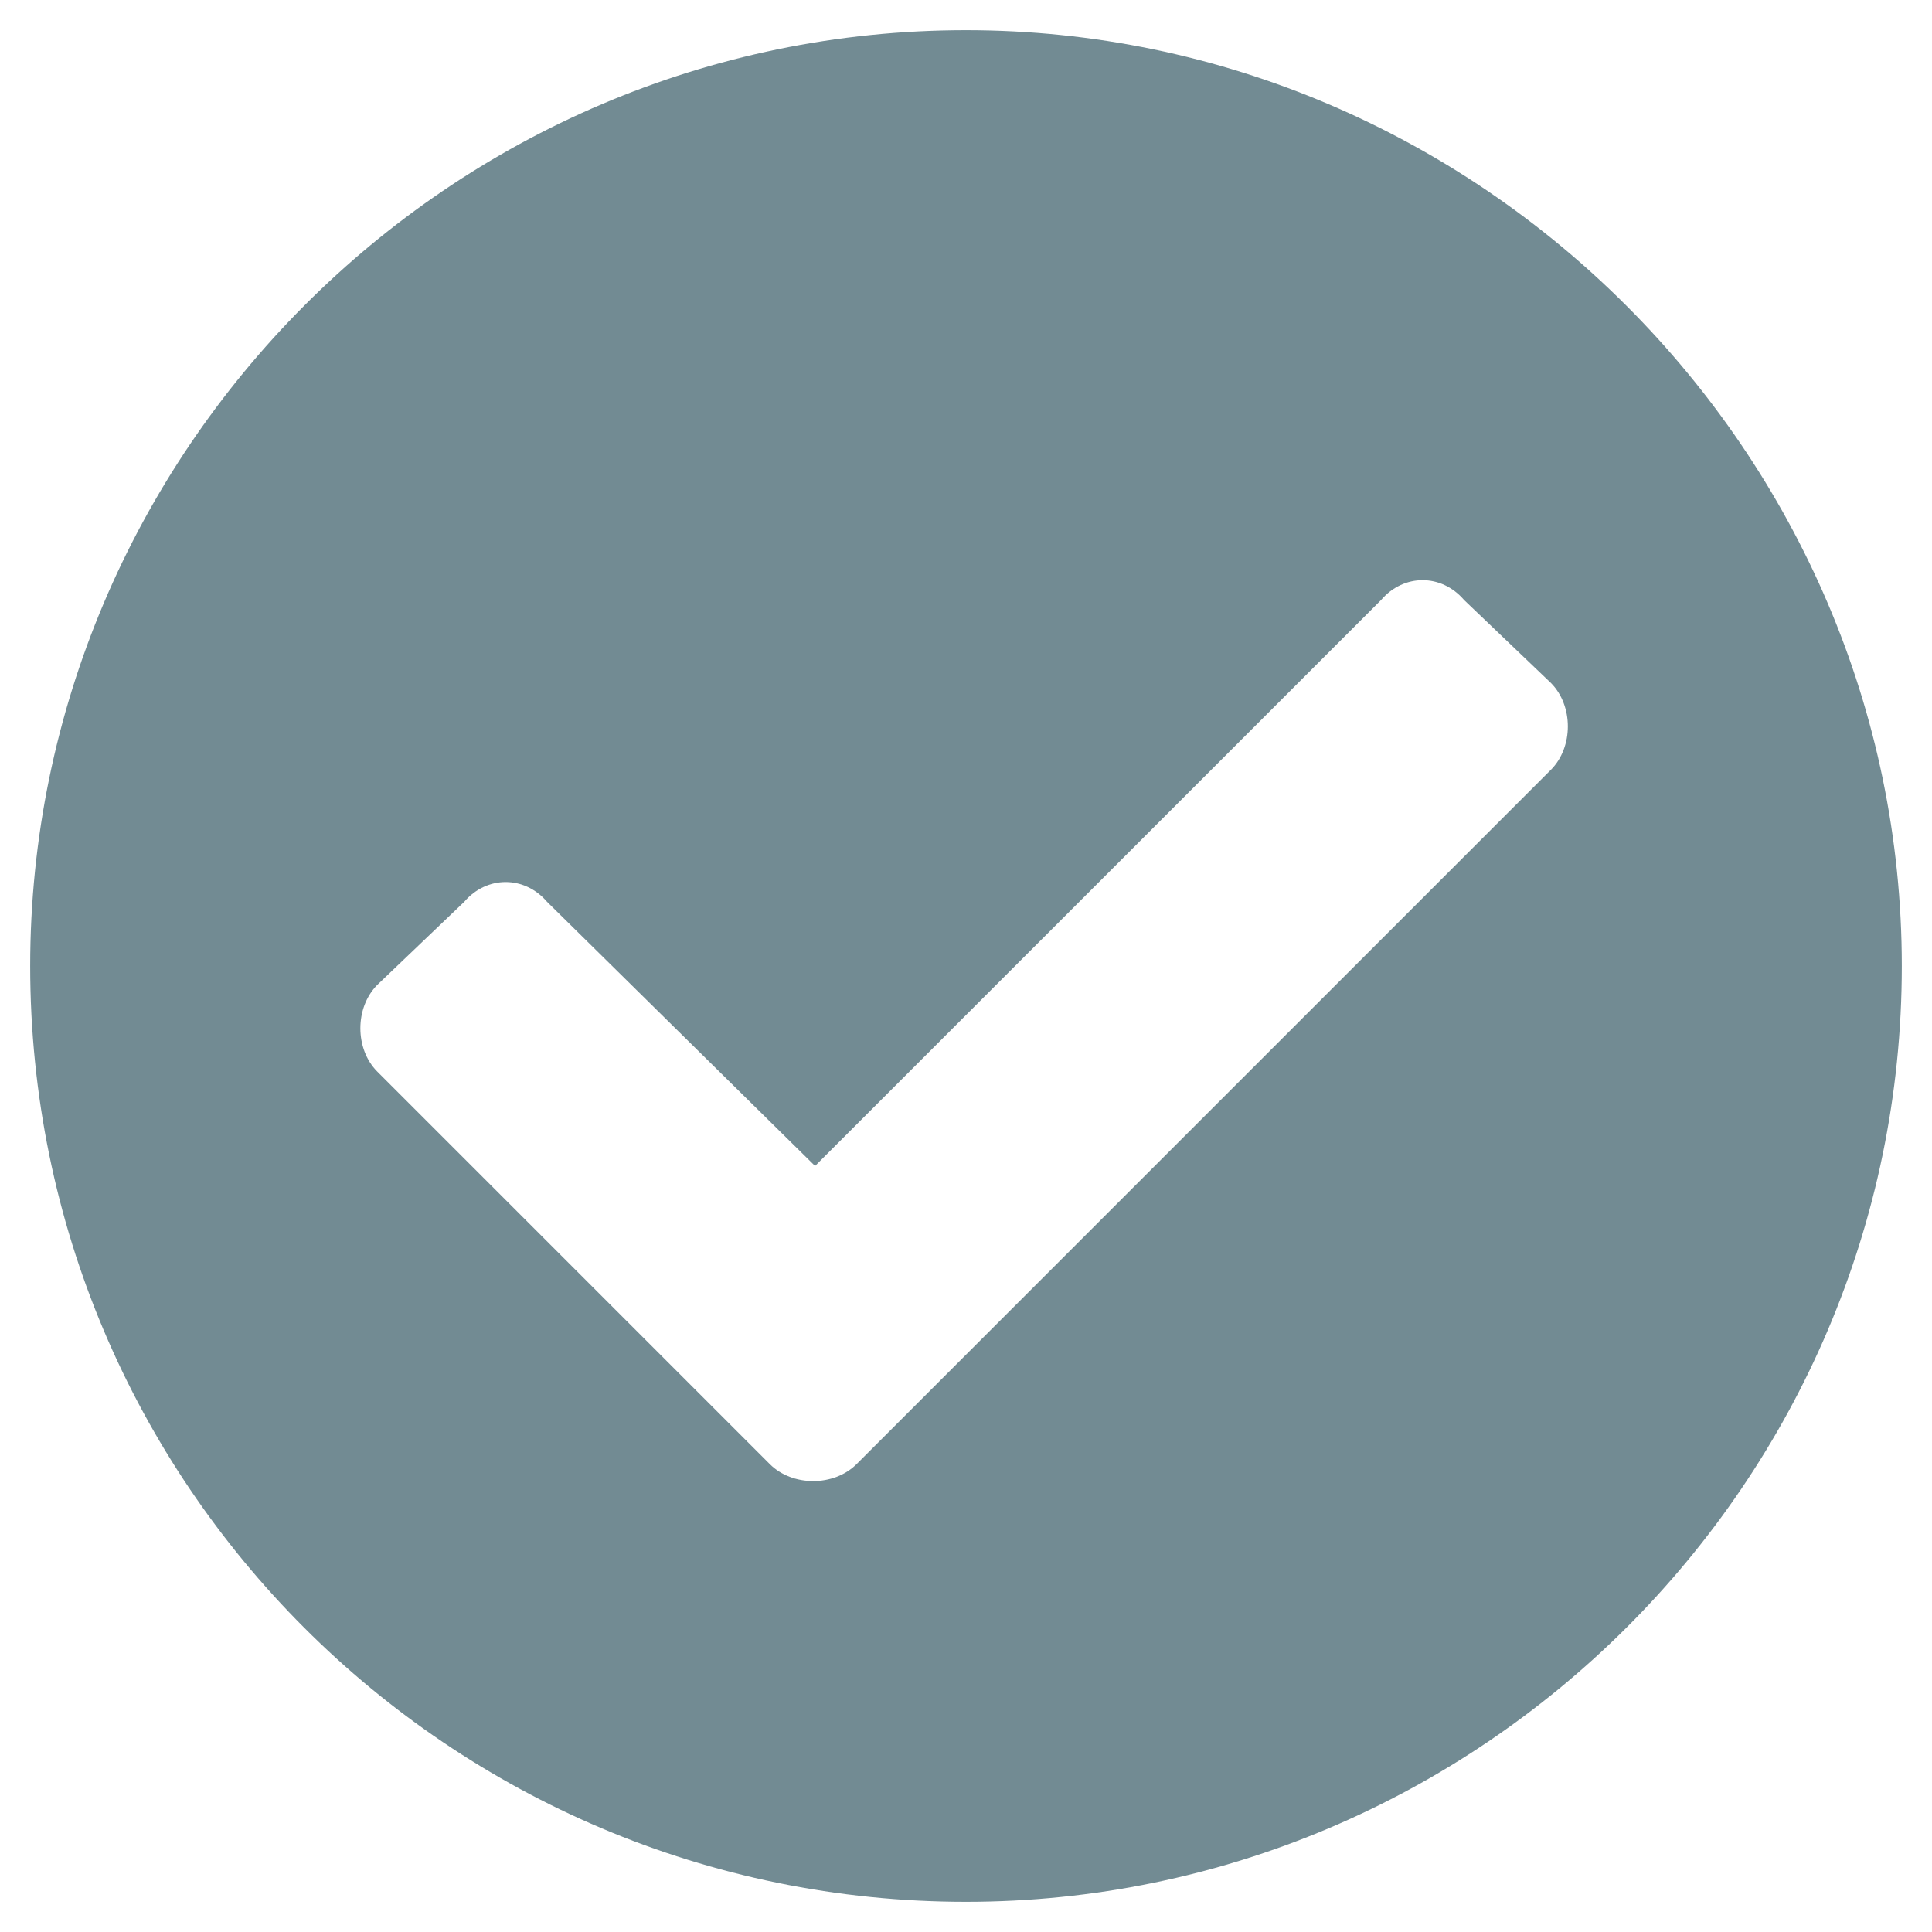
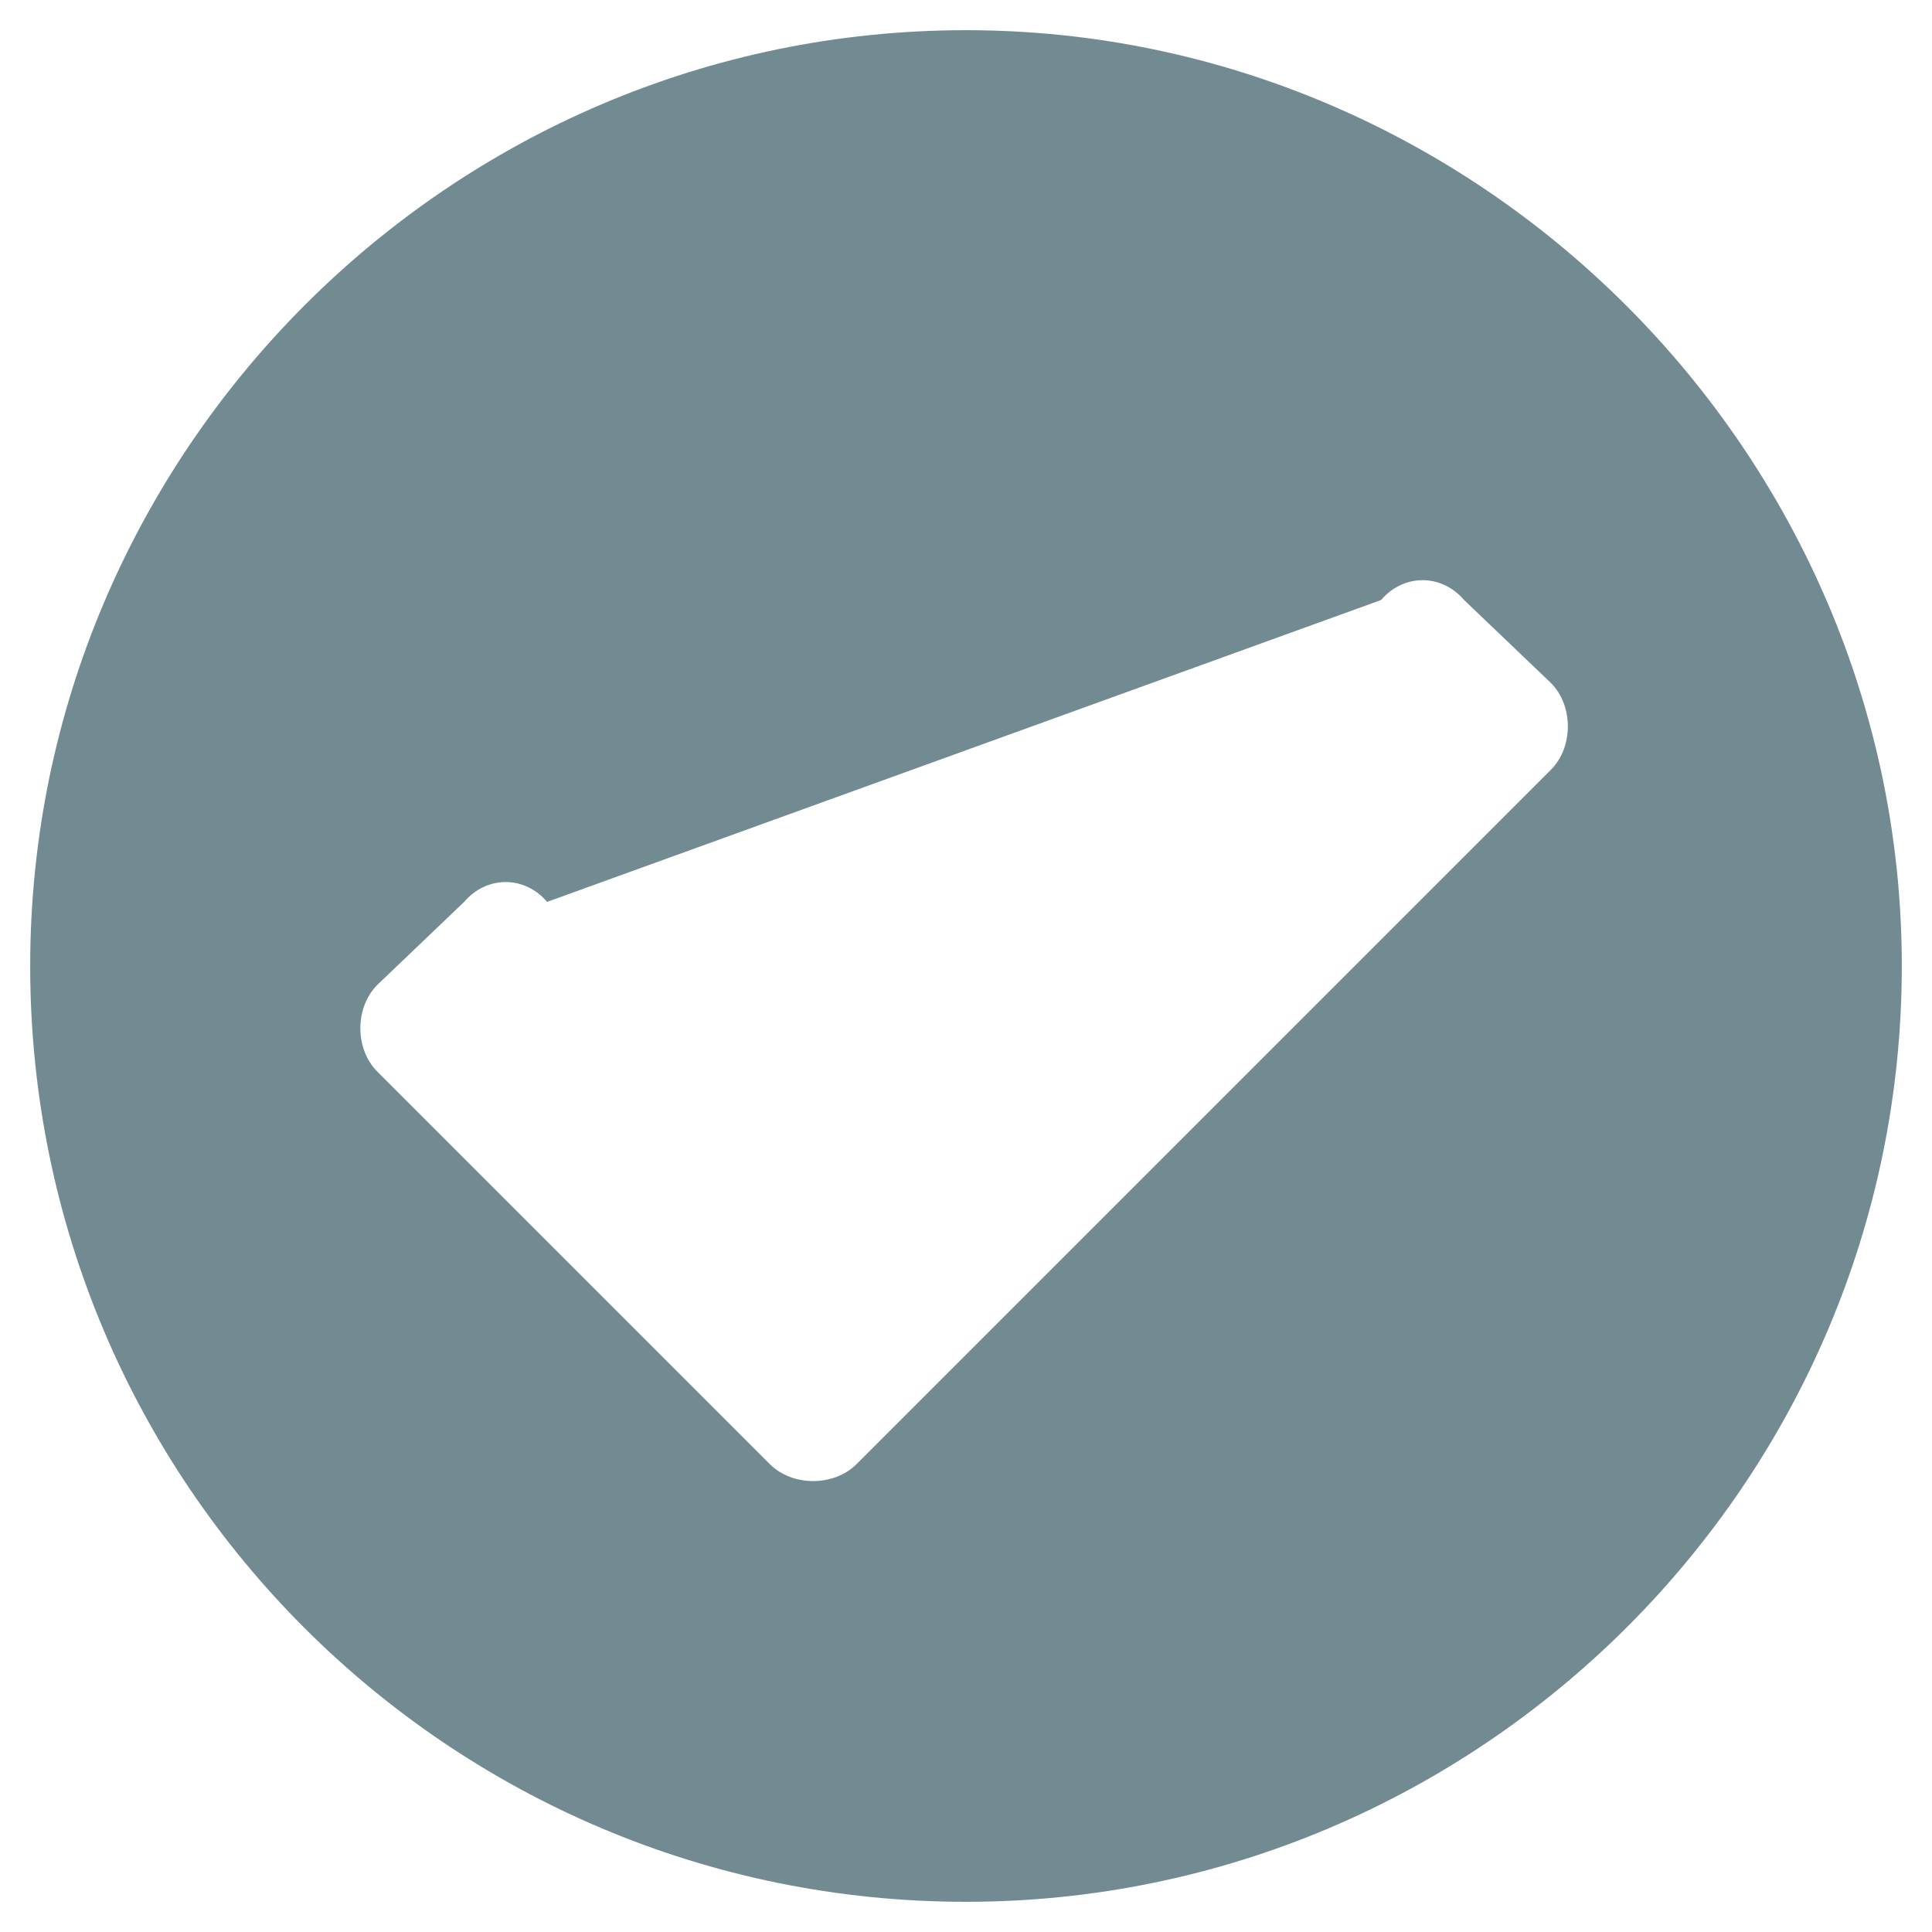
<svg xmlns="http://www.w3.org/2000/svg" width="32" height="32" viewBox="0 0 32 32" fill="none">
-   <path d="M31.5 16C31.5 24.562 24.5 31.5 16 31.5C7.438 31.5 0.5 24.562 0.5 16C0.5 7.5 7.438 0.5 16 0.5C24.5 0.5 31.5 7.5 31.5 16ZM14.188 24.25L25.688 12.75C26.062 12.375 26.062 11.688 25.688 11.312L24.25 9.938C23.875 9.5 23.25 9.5 22.875 9.938L13.5 19.312L9.062 14.938C8.688 14.5 8.062 14.5 7.688 14.938L6.25 16.312C5.875 16.688 5.875 17.375 6.25 17.75L12.75 24.25C13.125 24.625 13.812 24.625 14.188 24.25Z" fill="#728B93" />
+   <path d="M31.5 16C31.5 24.562 24.5 31.5 16 31.5C7.438 31.5 0.5 24.562 0.5 16C0.5 7.5 7.438 0.5 16 0.5C24.5 0.5 31.5 7.5 31.5 16ZM14.188 24.25L25.688 12.75C26.062 12.375 26.062 11.688 25.688 11.312L24.25 9.938C23.875 9.5 23.25 9.5 22.875 9.938L9.062 14.938C8.688 14.5 8.062 14.5 7.688 14.938L6.25 16.312C5.875 16.688 5.875 17.375 6.25 17.75L12.75 24.25C13.125 24.625 13.812 24.625 14.188 24.25Z" fill="#728B93" />
</svg>